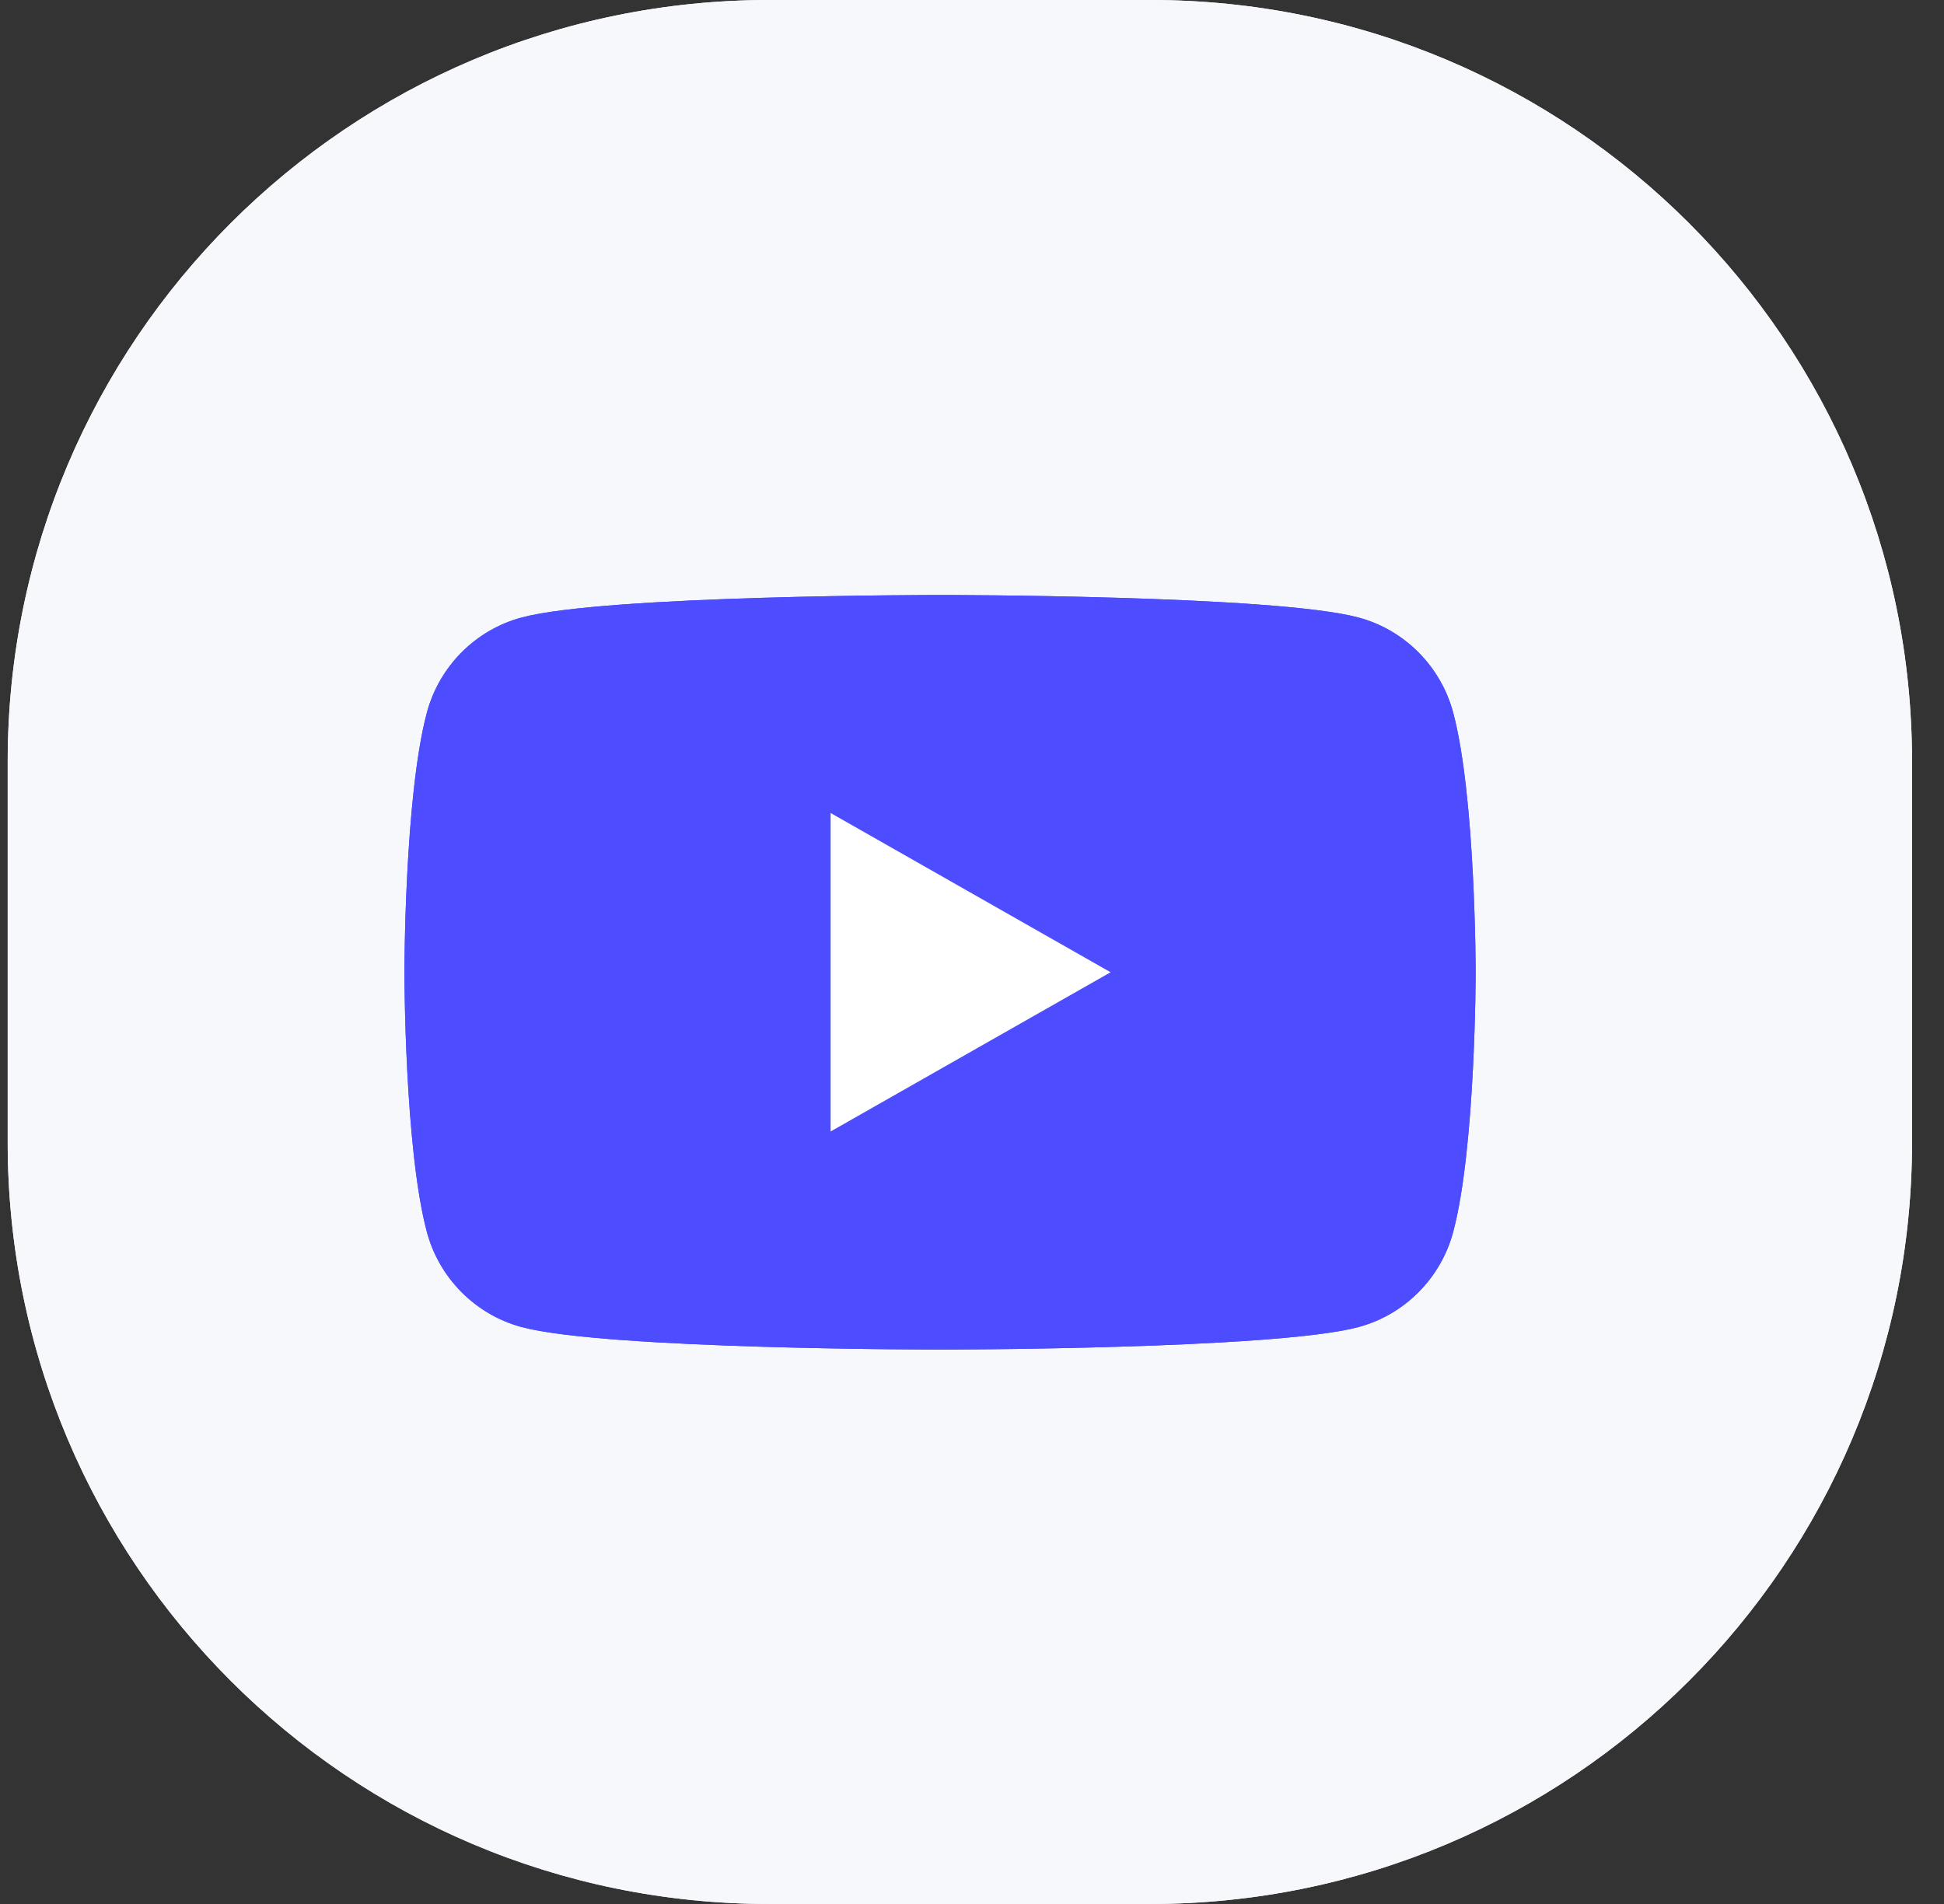
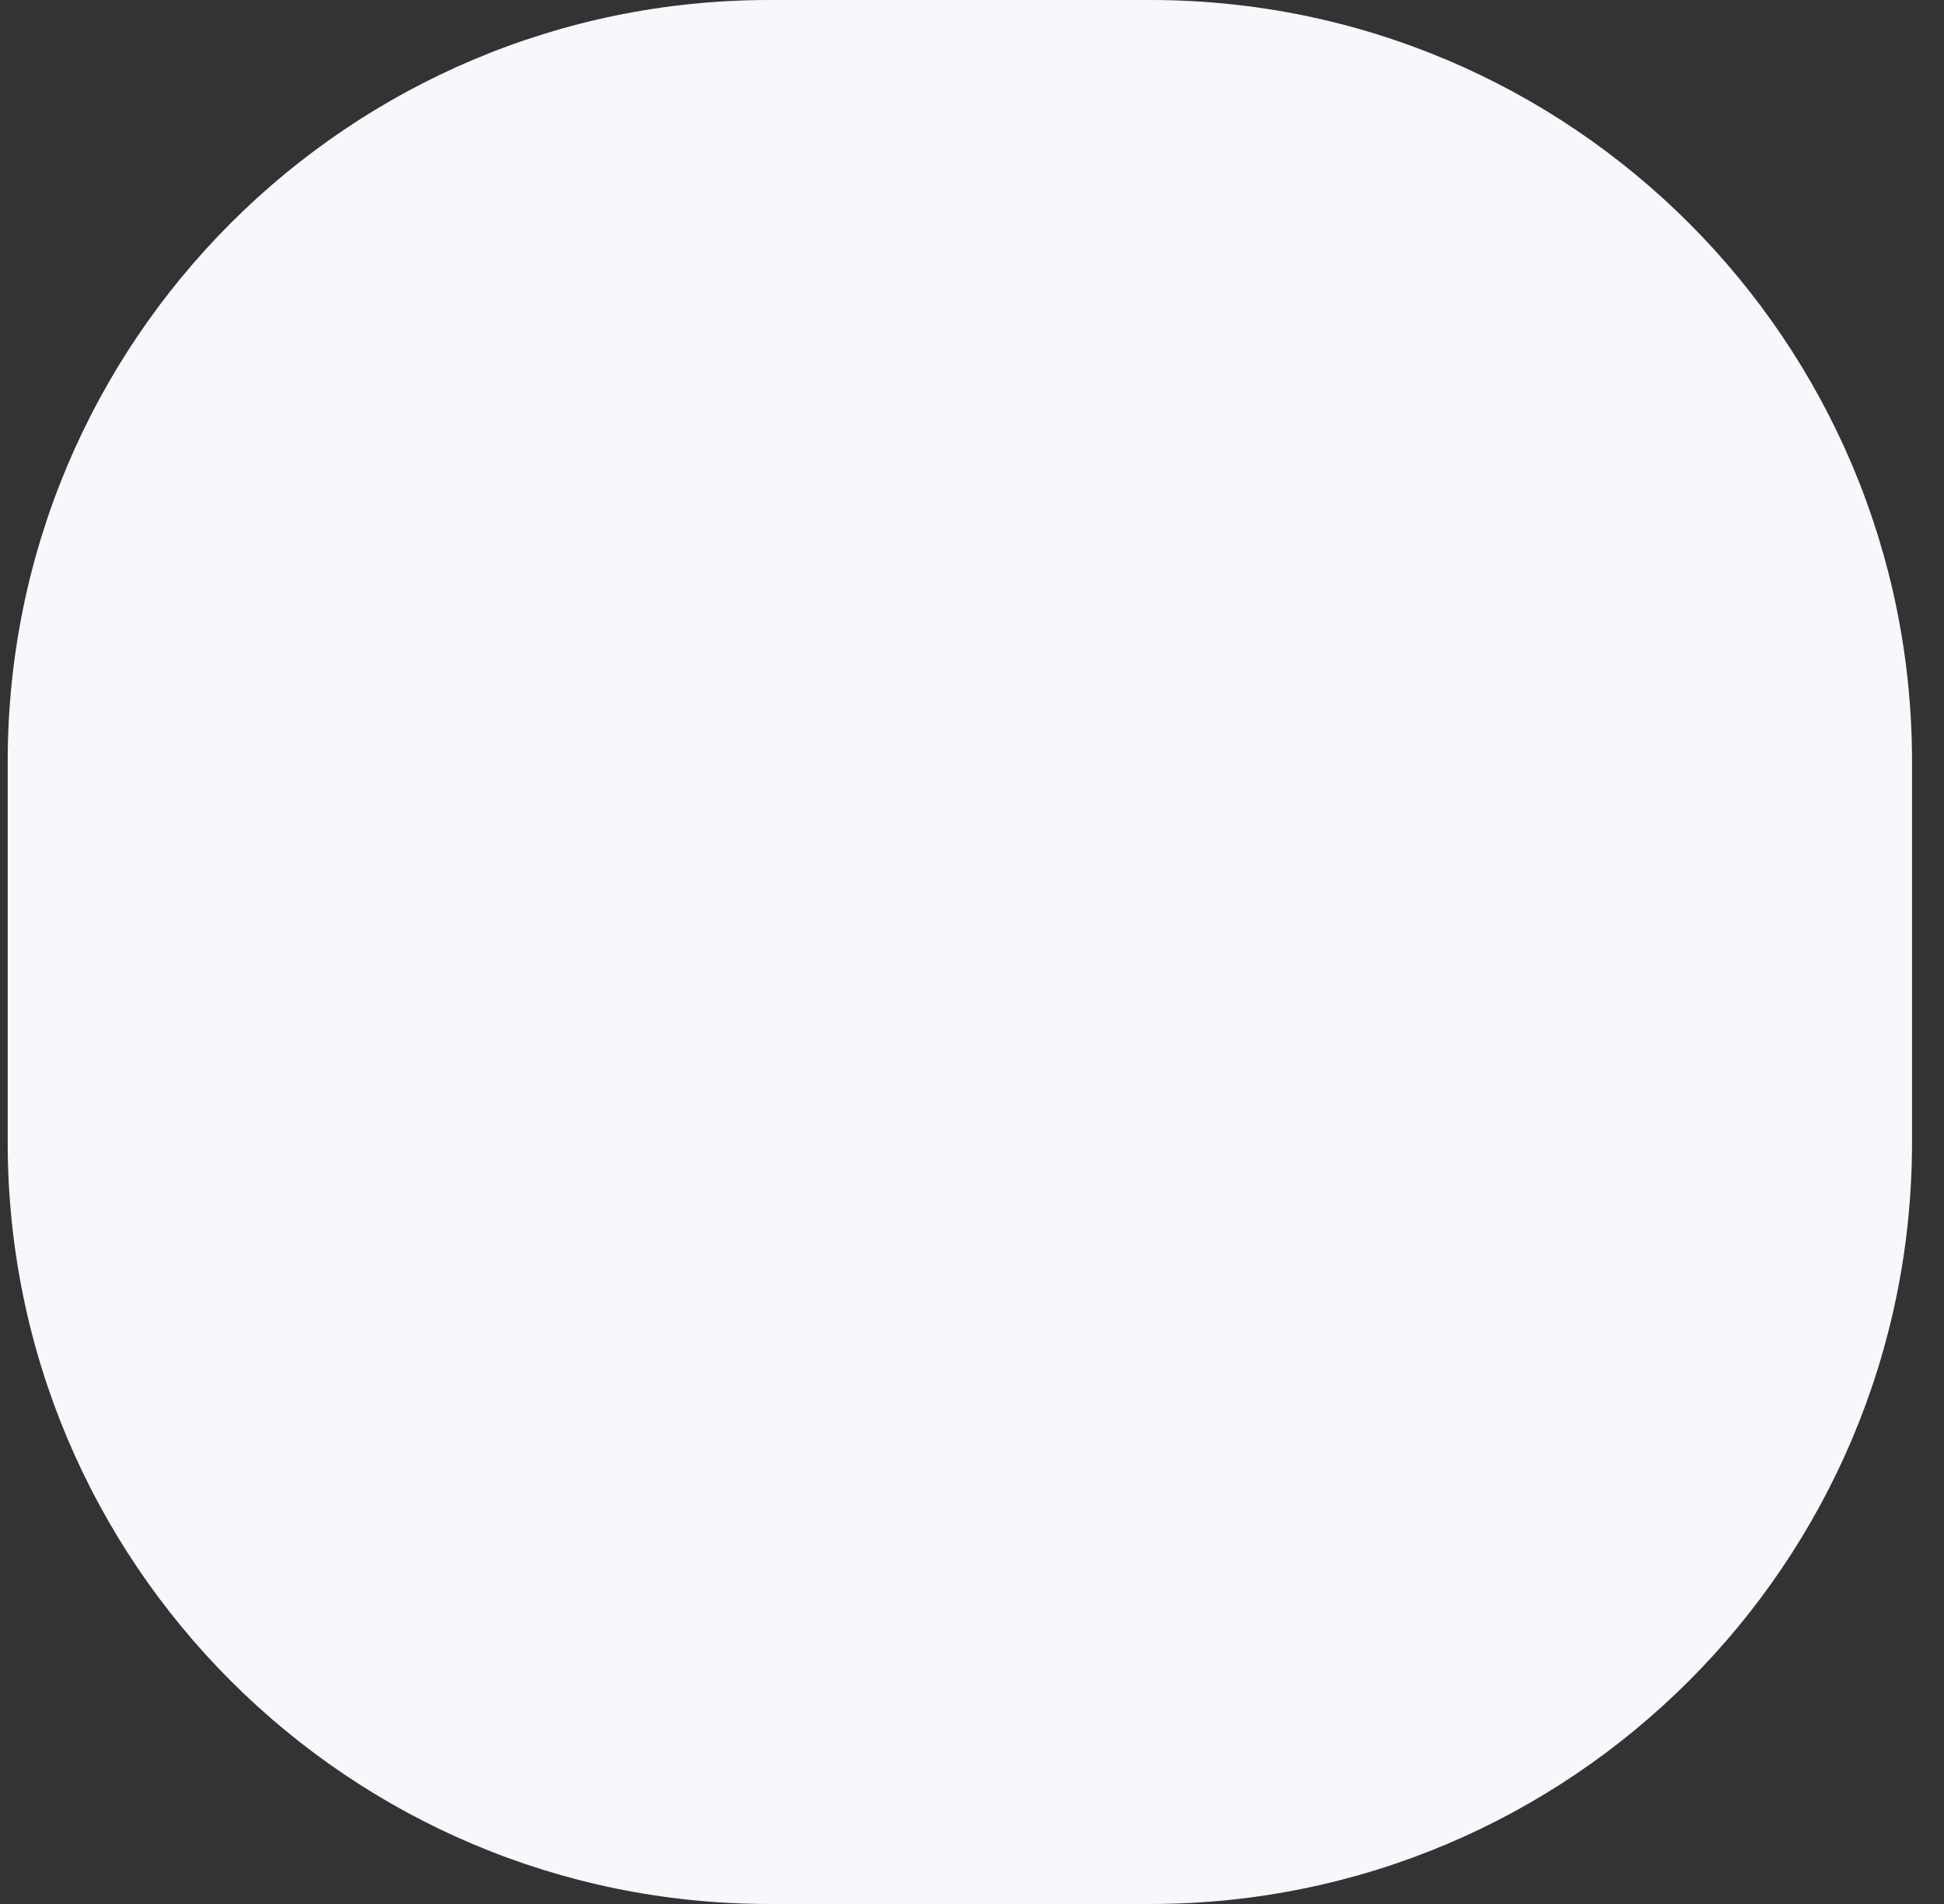
<svg xmlns="http://www.w3.org/2000/svg" width="49" height="48" viewBox="0 0 49 48" fill="none">
  <rect x="0" y="0" width="49" height="48" fill="#333333" stroke="none" />
  <path d="M0.194 19.2C0.194 8.596 8.79 0 19.394 0H28.994C39.598 0 48.194 8.596 48.194 19.2V28.8C48.194 39.404 39.598 48 28.994 48H19.394C8.79 48 0.194 39.404 0.194 28.8V19.2Z" fill="#F6F8FC" />
-   <path d="M0.194 19.2C0.194 8.596 8.79 0 19.394 0H28.994C39.598 0 48.194 8.596 48.194 19.2V28.8C48.194 39.404 39.598 48 28.994 48H19.394C8.79 48 0.194 39.404 0.194 28.8V19.2Z" fill="#F6F8FC" />
-   <path d="M36.63 17.971C36.32 16.801 35.405 15.88 34.243 15.568C32.138 15 23.695 15 23.695 15C23.695 15 15.251 15 13.146 15.568C11.984 15.88 11.069 16.801 10.758 17.971C10.194 20.09 10.194 24.512 10.194 24.512C10.194 24.512 10.194 28.933 10.758 31.053C11.069 32.222 11.984 33.142 13.146 33.455C15.251 34.023 23.694 34.023 23.694 34.023C23.694 34.023 32.138 34.023 34.243 33.455C35.405 33.143 36.32 32.222 36.63 31.053C37.195 28.933 37.195 24.512 37.195 24.512C37.195 24.512 37.195 20.09 36.63 17.971" fill="#4D4DFF" />
-   <path d="M36.63 17.971C36.32 16.801 35.405 15.88 34.243 15.568C32.138 15 23.695 15 23.695 15C23.695 15 15.251 15 13.146 15.568C11.984 15.88 11.069 16.801 10.758 17.971C10.194 20.09 10.194 24.512 10.194 24.512C10.194 24.512 10.194 28.933 10.758 31.053C11.069 32.222 11.984 33.142 13.146 33.455C15.251 34.023 23.694 34.023 23.694 34.023C23.694 34.023 32.138 34.023 34.243 33.455C35.405 33.143 36.32 32.222 36.63 31.053C37.195 28.933 37.195 24.512 37.195 24.512C37.195 24.512 37.195 20.09 36.63 17.971" fill="#4D4DFF" />
-   <path d="M20.936 28.525L27.993 24.511L20.936 20.496V28.525Z" fill="white" />
</svg>